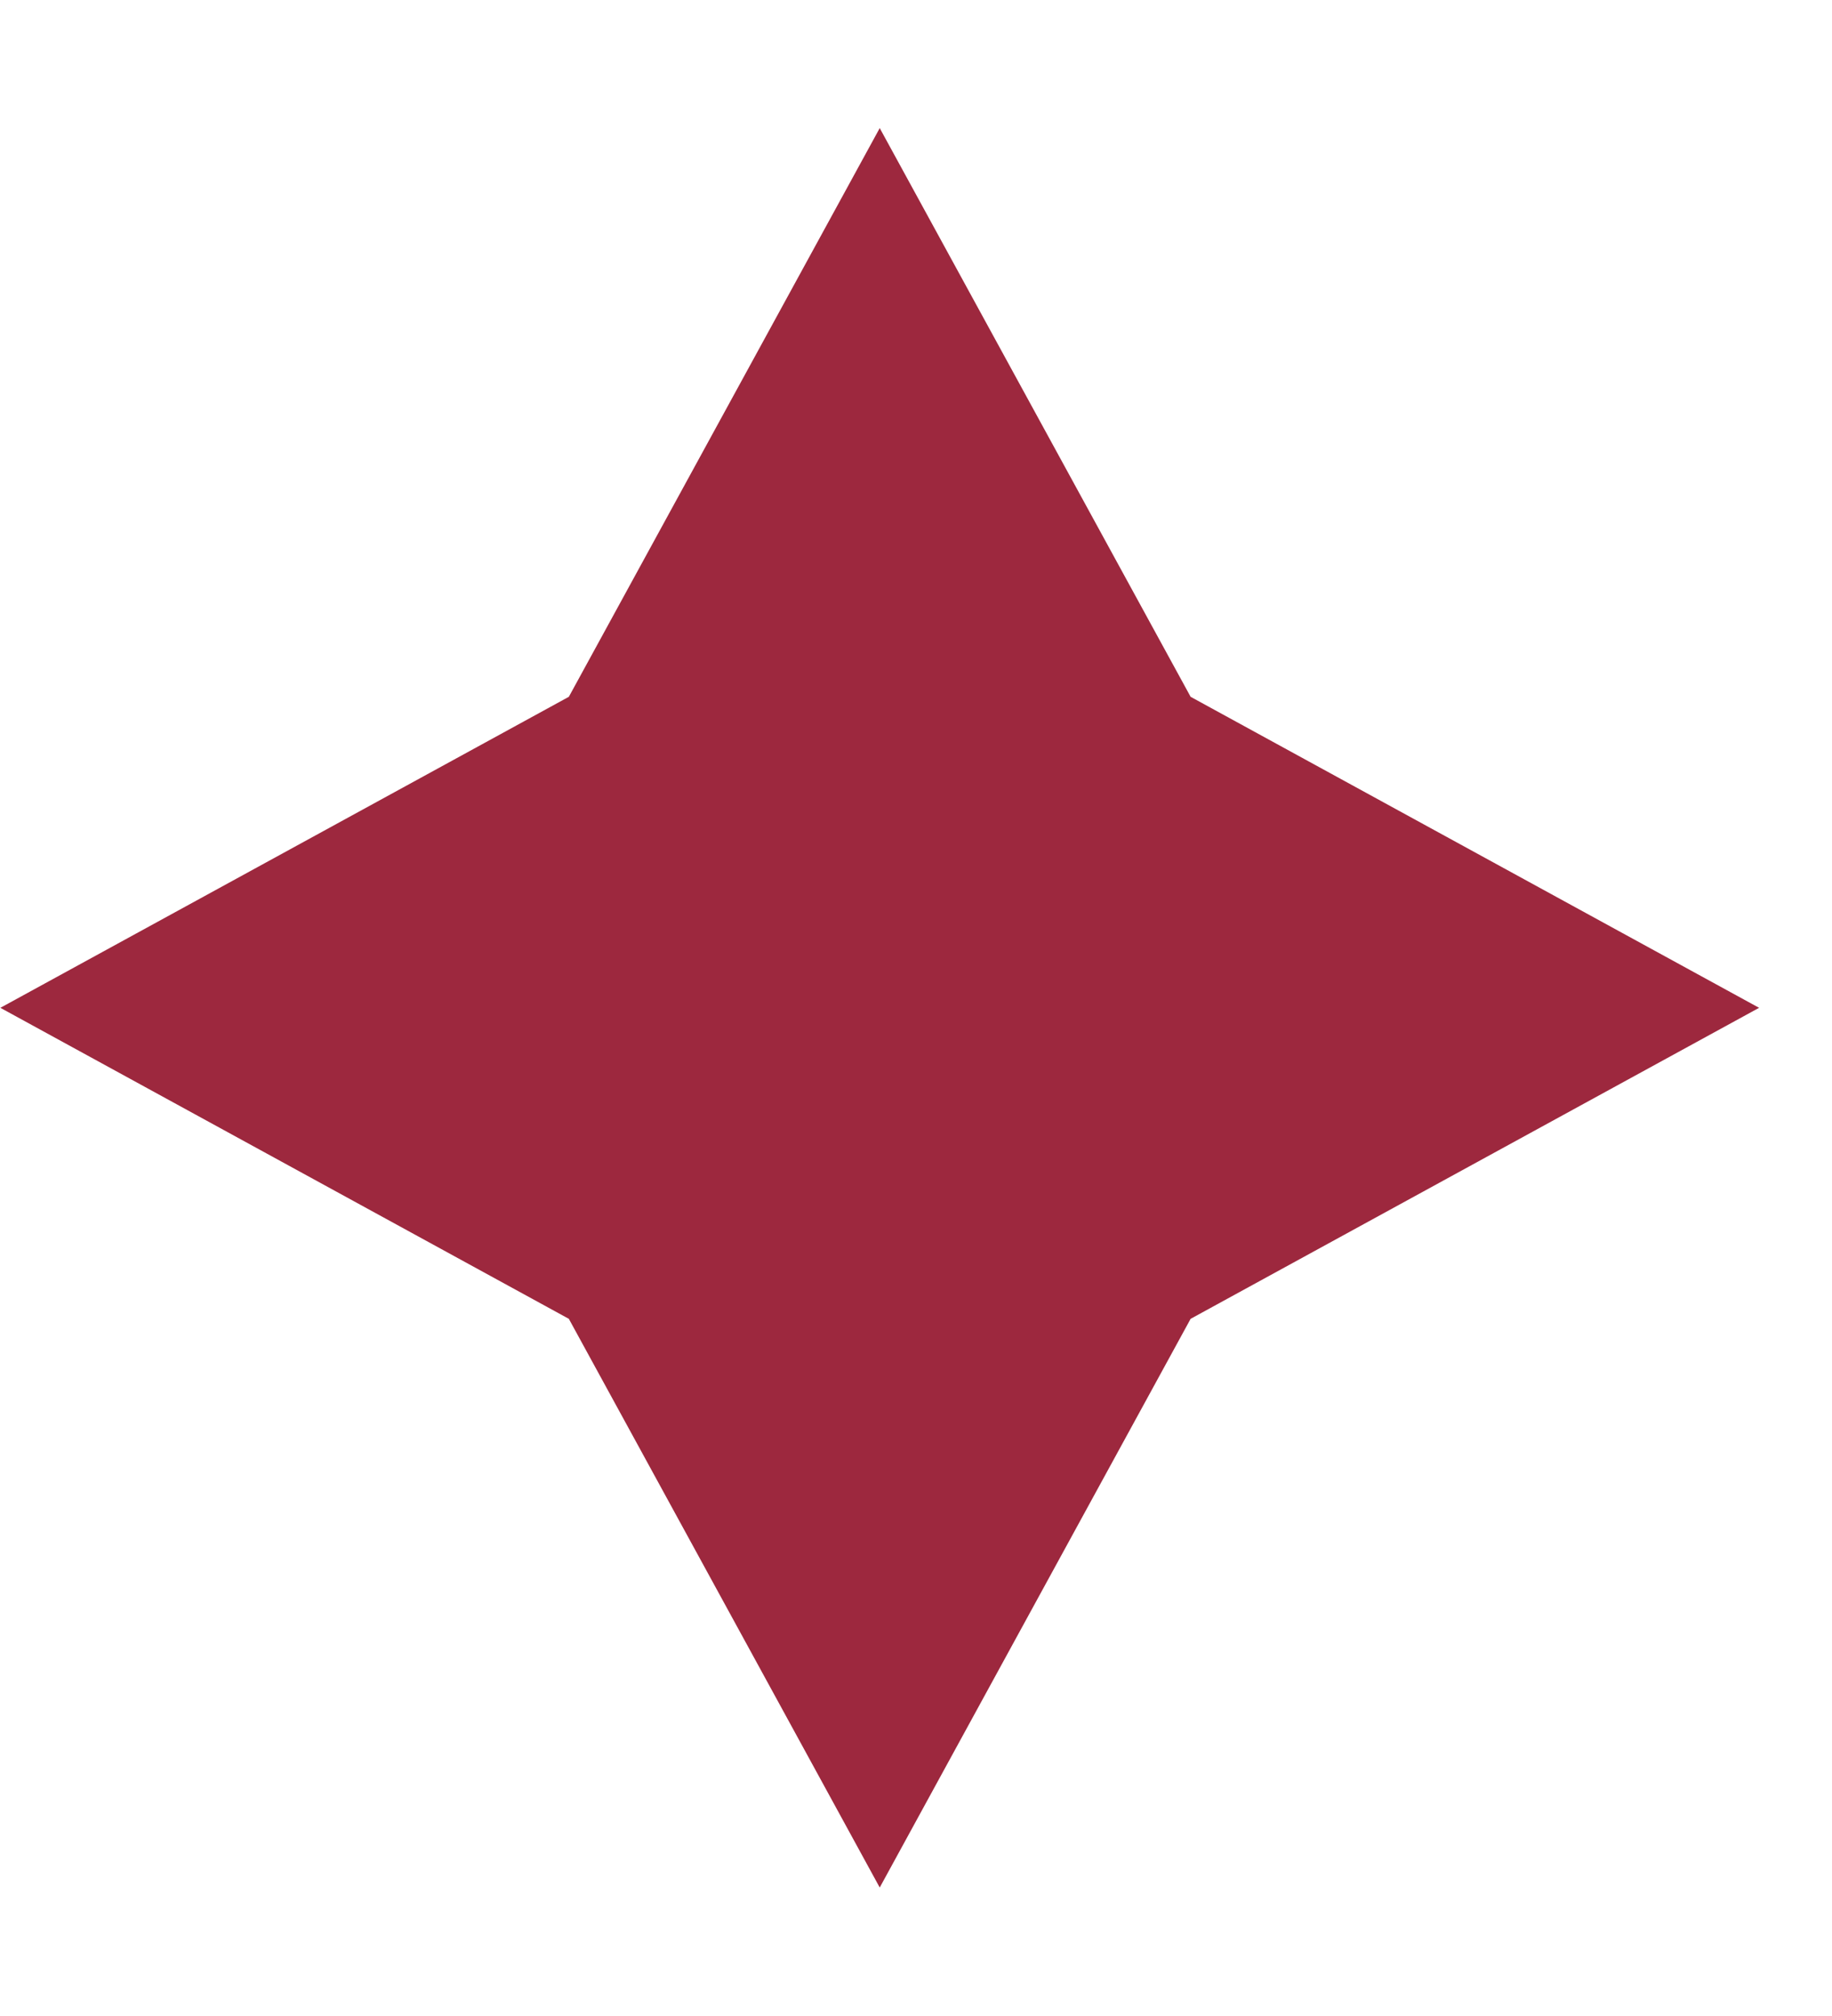
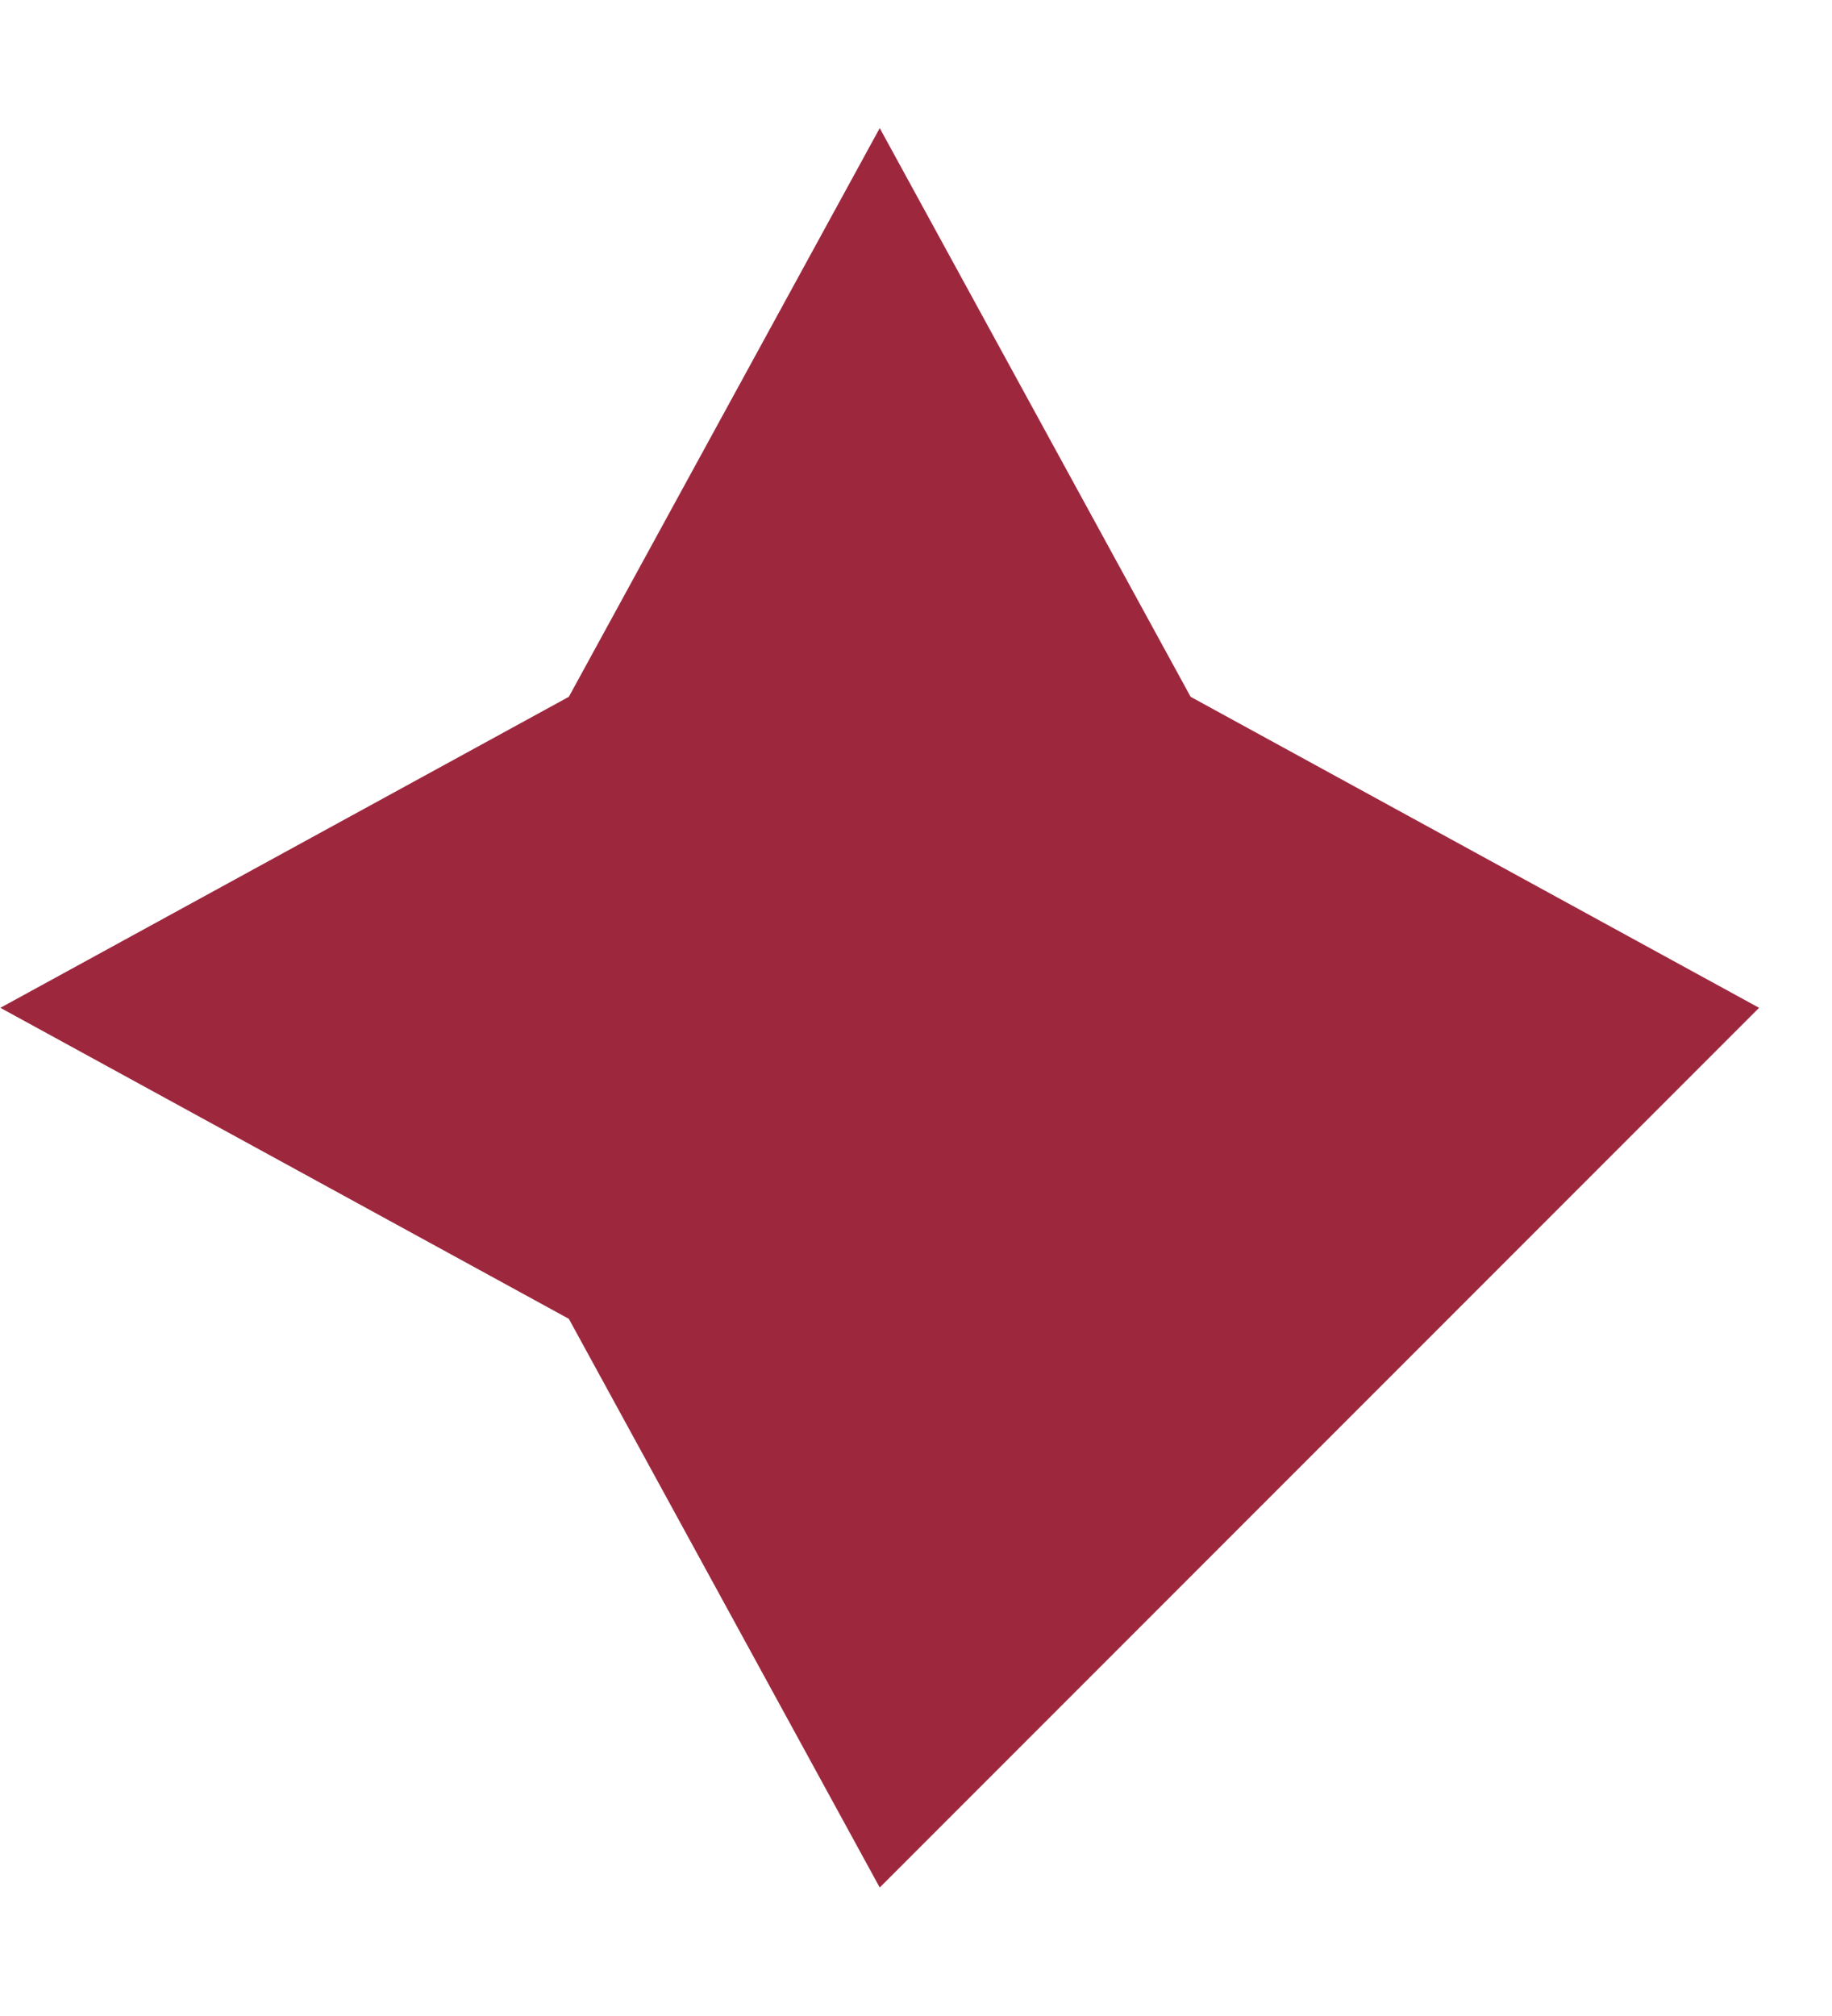
<svg xmlns="http://www.w3.org/2000/svg" width="10" height="11" viewBox="0 0 10 11" fill="none">
-   <path d="M9.602 5.499L6.499 7.196L4.802 10.299L3.105 7.196L0.002 5.499L3.105 3.802L4.802 0.699L6.499 3.802L9.602 5.499Z" fill="#9D283E" />
+   <path d="M9.602 5.499L4.802 10.299L3.105 7.196L0.002 5.499L3.105 3.802L4.802 0.699L6.499 3.802L9.602 5.499Z" fill="#9D283E" />
</svg>